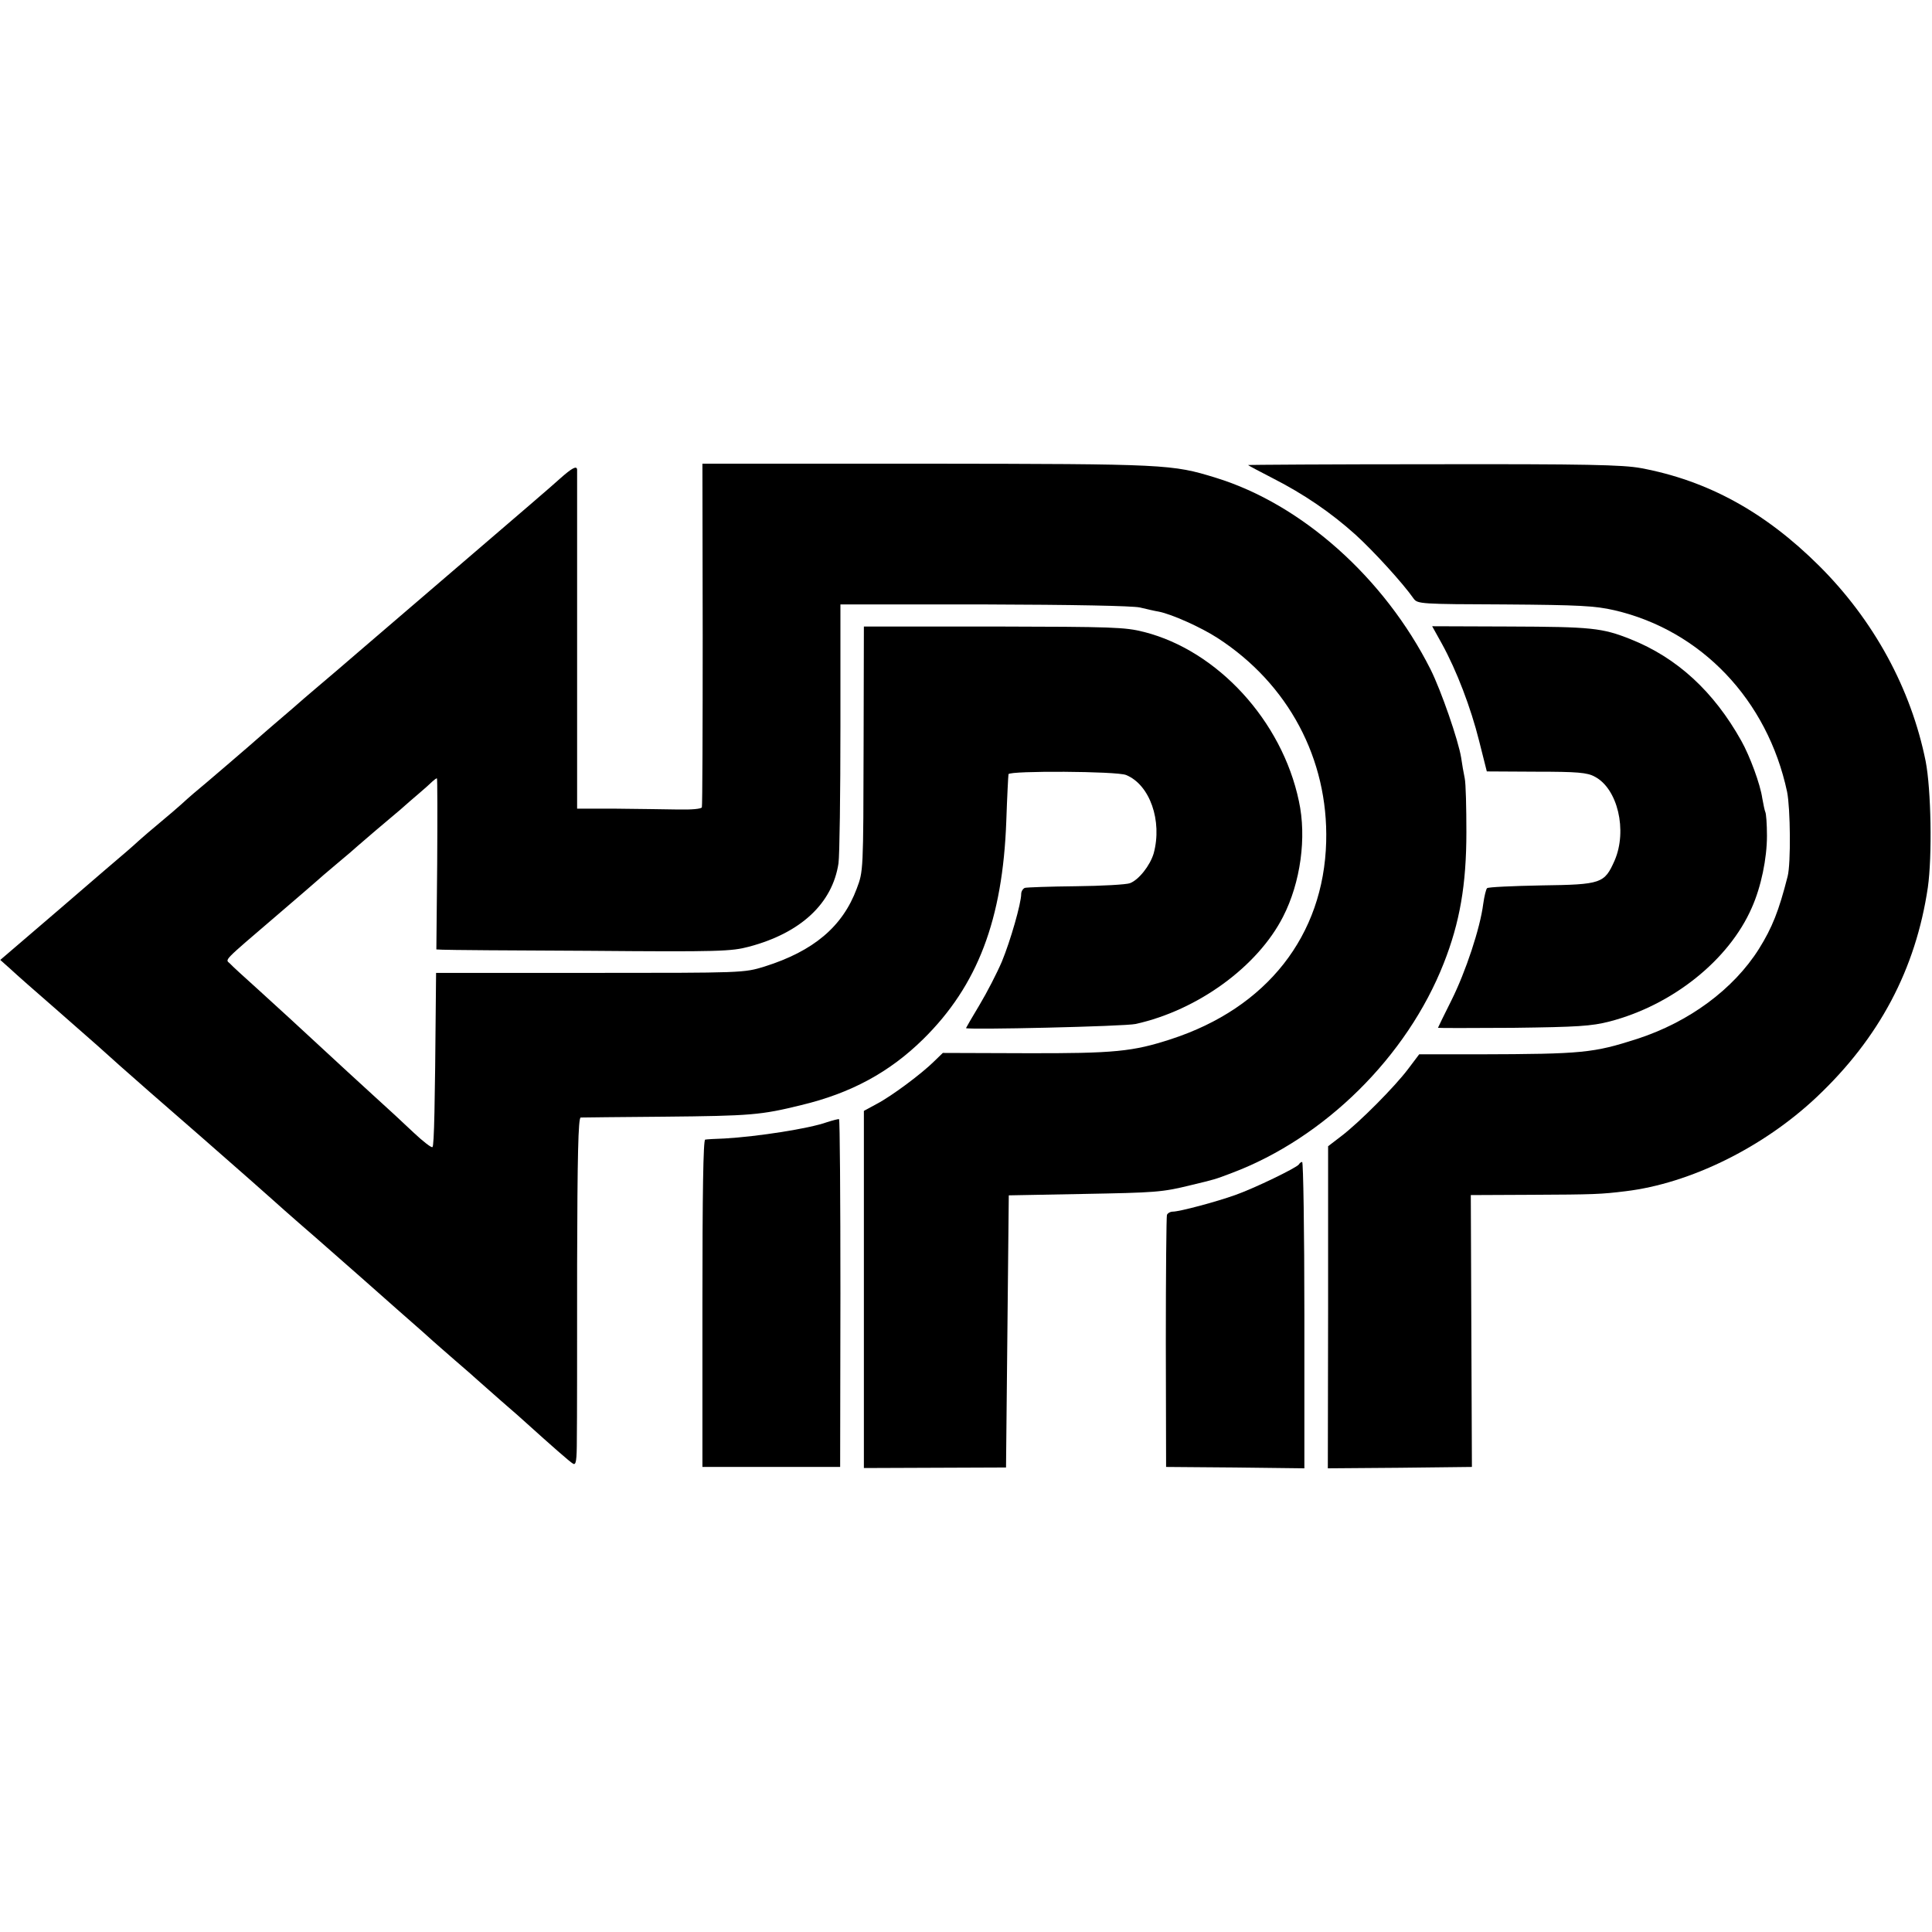
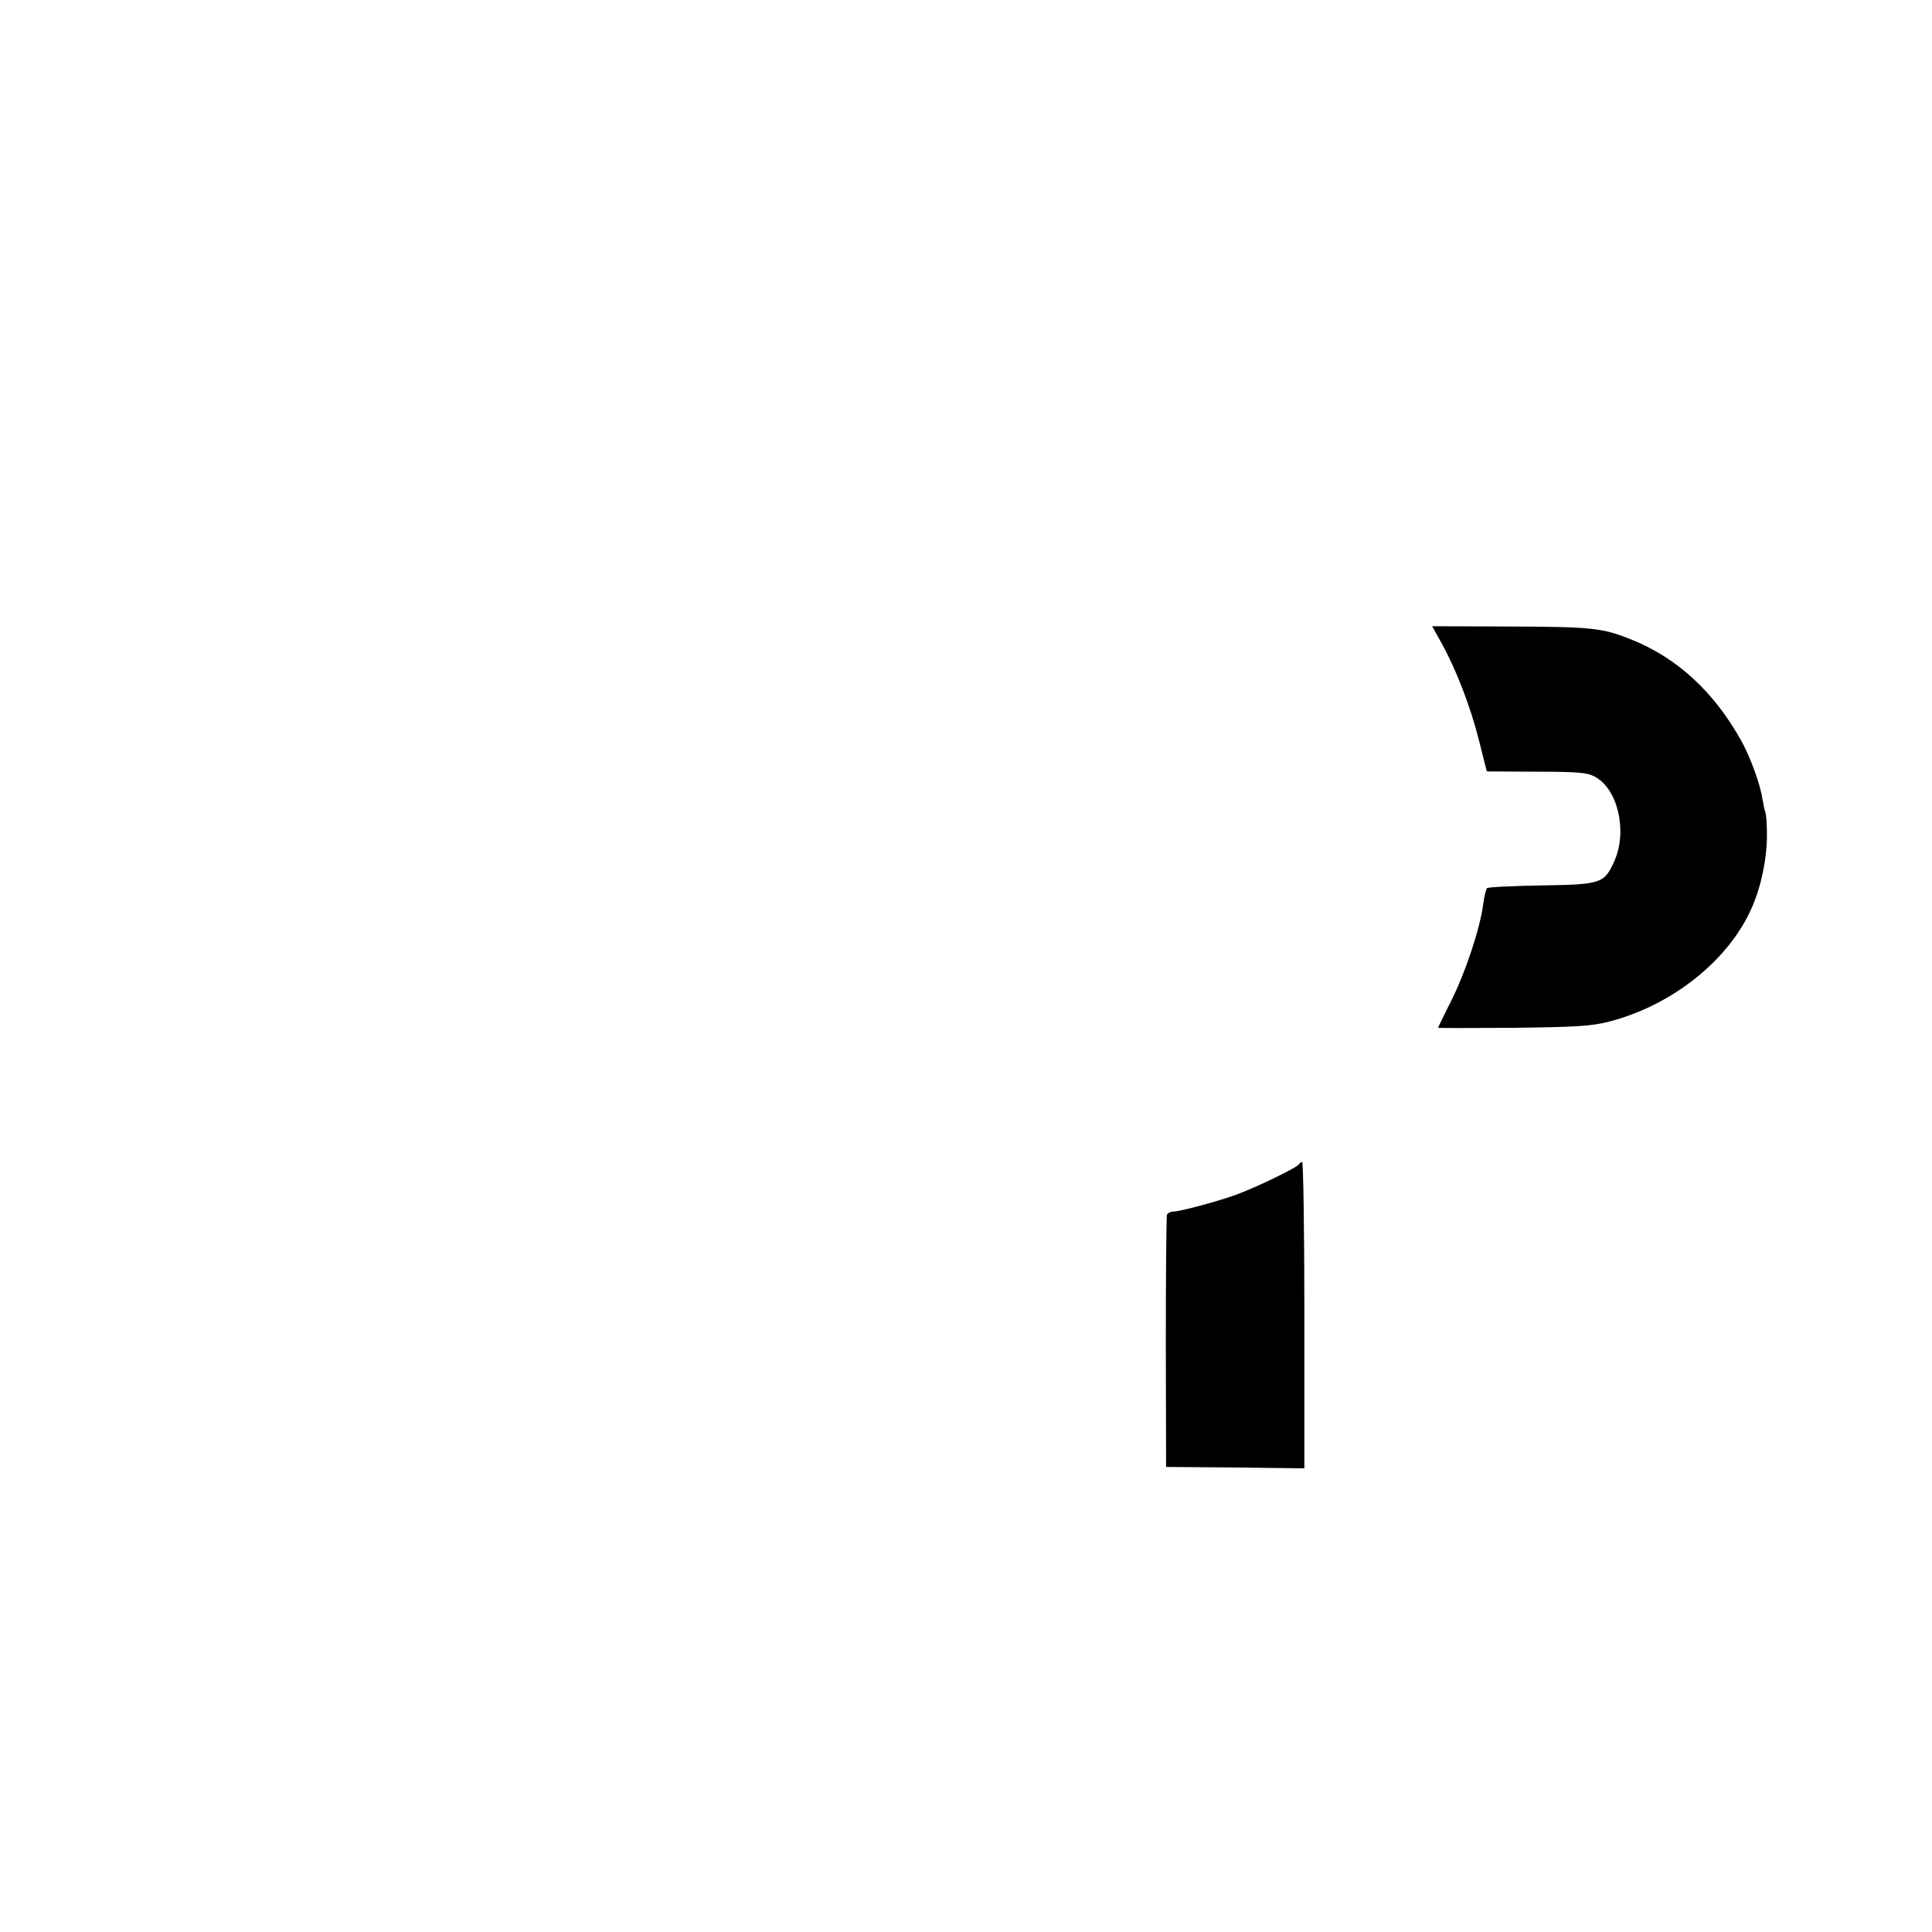
<svg xmlns="http://www.w3.org/2000/svg" version="1.0" width="700pt" height="700pt" viewBox="0 0 700 700" preserveAspectRatio="xMidYMid meet">
  <g transform="translate(0,700) scale(0.1,-0.1)" fill="#000000" stroke="none">
-     <path d="M2546 4703 c0 -340 -1 -622 -3 -628 -2 -6 -38 -9 -86 -8 -45 1 -146 2 -224 3 l-142 0 0 608 c0 334 0 613 0 620 -1 16 -18 7 -63 -33 -18 -17 -159 -138 -313 -270 -309 -265 -295 -253 -415 -356 -47 -41 -112 -96 -145 -124 -32 -27 -75 -64 -94 -81 -20 -17 -51 -44 -70 -60 -19 -16 -39 -34 -45 -39 -15 -14 -214 -185 -245 -210 -13 -11 -33 -29 -45 -40 -12 -11 -46 -40 -76 -65 -30 -25 -64 -54 -76 -65 -12 -11 -32 -29 -45 -40 -13 -11 -122 -104 -241 -207 l-217 -186 37 -33 c20 -19 93 -83 162 -143 160 -140 173 -152 234 -207 28 -25 161 -142 296 -259 135 -118 247 -217 250 -220 3 -3 77 -69 165 -145 88 -77 162 -142 165 -145 3 -3 61 -54 130 -115 69 -60 127 -112 130 -115 3 -3 39 -34 80 -70 41 -35 77 -67 80 -70 3 -3 41 -36 85 -75 44 -38 85 -74 91 -80 92 -83 159 -142 170 -148 11 -7 14 10 14 90 1 54 1 338 1 631 1 392 4 532 13 533 6 0 142 2 301 3 316 3 352 6 498 42 180 43 320 119 442 239 197 194 288 433 301 790 3 88 7 165 8 170 4 13 393 11 426 -3 86 -35 132 -166 100 -284 -13 -44 -54 -96 -86 -108 -13 -5 -101 -10 -196 -11 -95 -1 -179 -4 -185 -6 -7 -3 -13 -13 -13 -22 0 -34 -39 -170 -70 -245 -18 -42 -54 -112 -81 -157 -27 -45 -49 -83 -49 -84 0 -7 576 6 615 15 225 50 442 208 534 389 63 123 86 287 57 419 -61 290 -294 544 -560 612 -70 18 -114 19 -546 20 l-470 0 -1 -422 c-1 -468 -1 -464 -25 -528 -51 -137 -156 -226 -334 -282 -75 -23 -75 -23 -633 -23 l-557 0 -1 -105 c-3 -369 -6 -521 -12 -526 -3 -4 -34 20 -68 52 -66 62 -67 63 -145 134 -42 38 -106 97 -304 280 -15 14 -67 61 -115 105 -49 44 -95 86 -102 94 -17 16 -30 3 172 176 77 66 142 122 145 125 3 3 34 30 70 60 36 30 70 59 76 65 6 5 35 30 64 55 30 25 70 59 90 76 19 17 50 44 69 60 19 16 40 35 47 42 7 6 14 12 17 12 2 0 2 -139 1 -310 l-3 -310 22 -1 c12 -1 252 -3 532 -4 472 -4 515 -2 579 15 188 50 302 157 324 302 4 29 7 252 7 496 l0 442 520 0 c324 -1 537 -5 565 -11 25 -6 55 -13 68 -15 47 -9 154 -57 214 -96 256 -166 401 -438 393 -738 -9 -340 -215 -602 -562 -715 -138 -45 -204 -52 -528 -51 l-299 1 -31 -30 c-44 -44 -155 -127 -209 -155 l-46 -25 0 -647 0 -647 258 1 257 1 5 493 5 493 265 5 c269 5 289 6 395 32 87 21 85 20 148 44 337 127 635 422 768 760 58 147 82 284 82 475 0 88 -2 176 -6 195 -4 19 -10 53 -13 75 -10 62 -72 242 -111 320 -167 331 -466 598 -778 694 -159 49 -178 50 -1045 51 l-815 0 1 -617z" />
-     <path d="M4522 5315 c2 -2 41 -23 88 -47 114 -58 212 -125 301 -205 65 -59 172 -176 211 -232 14 -19 25 -20 330 -21 271 -2 327 -5 397 -21 315 -73 555 -325 626 -658 12 -60 14 -259 2 -306 -32 -126 -56 -186 -104 -263 -92 -146 -253 -265 -441 -326 -159 -51 -196 -55 -573 -56 l-217 0 -40 -53 c-48 -64 -177 -194 -243 -244 l-47 -36 0 -583 -1 -584 261 2 261 3 -2 492 -2 493 218 1 c229 1 254 2 343 13 233 28 498 158 692 341 227 214 359 463 403 760 16 113 12 354 -8 457 -53 263 -188 511 -386 708 -196 195 -404 309 -646 354 -66 12 -198 15 -753 14 -370 0 -672 -2 -670 -3z" />
    <path d="M5224 4668 c54 -98 105 -232 135 -352 l28 -111 179 -1 c149 0 185 -3 212 -18 83 -43 119 -195 72 -304 -37 -83 -47 -87 -265 -90 -104 -2 -193 -6 -197 -10 -4 -4 -10 -29 -14 -57 -11 -88 -64 -247 -115 -349 -27 -54 -49 -99 -49 -100 0 -1 123 -1 273 0 233 3 283 6 349 23 227 59 432 222 515 412 34 76 55 179 55 261 0 43 -3 81 -6 86 -2 4 -7 27 -11 50 -7 50 -45 153 -76 208 -100 179 -233 301 -401 368 -103 41 -141 45 -441 46 l-278 1 35 -63z" />
-     <path d="M2996 2934 c-64 -23 -250 -52 -371 -59 -33 -1 -65 -3 -70 -4 -7 -1 -10 -195 -10 -593 l0 -593 250 0 249 0 1 628 c0 346 -2 630 -5 632 -3 1 -22 -4 -44 -11z" />
    <path d="M4706 2781 c-8 -12 -160 -86 -231 -111 -67 -24 -201 -60 -226 -60 -9 0 -19 -6 -21 -12 -2 -7 -4 -215 -4 -463 l1 -450 250 -2 251 -3 0 555 c0 305 -4 555 -8 555 -4 0 -9 -4 -12 -9z" />
  </g>
</svg>